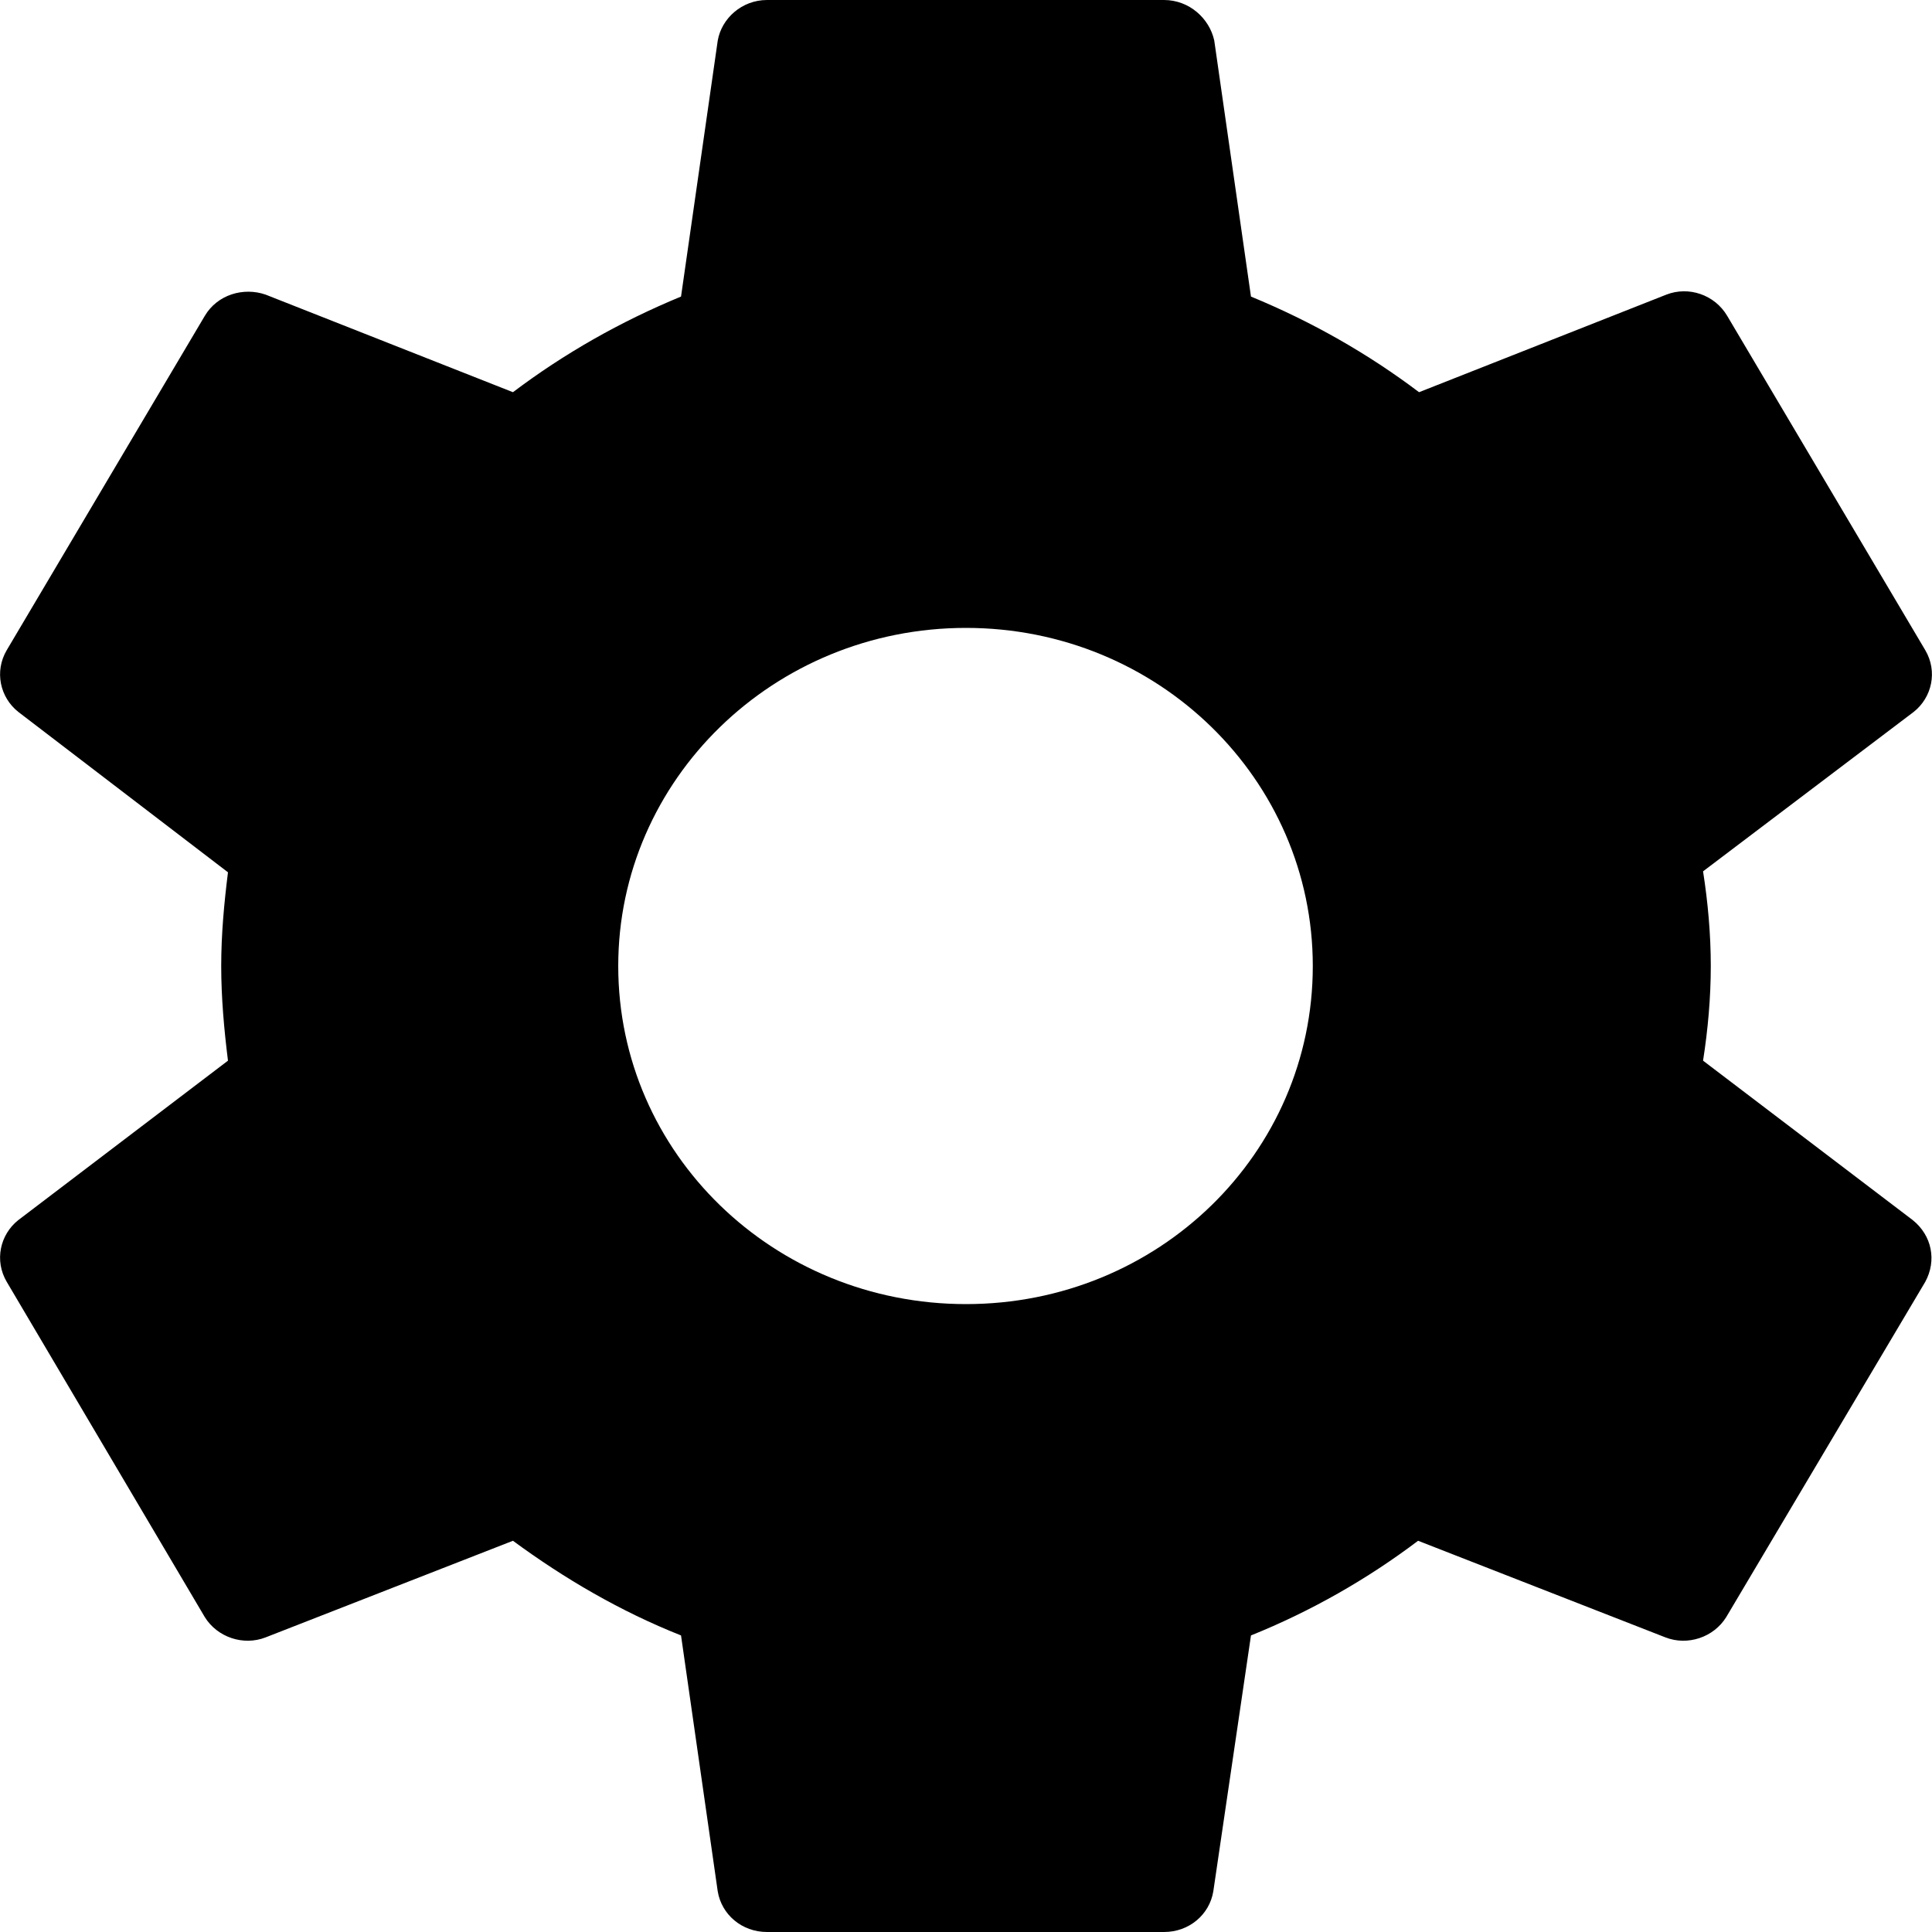
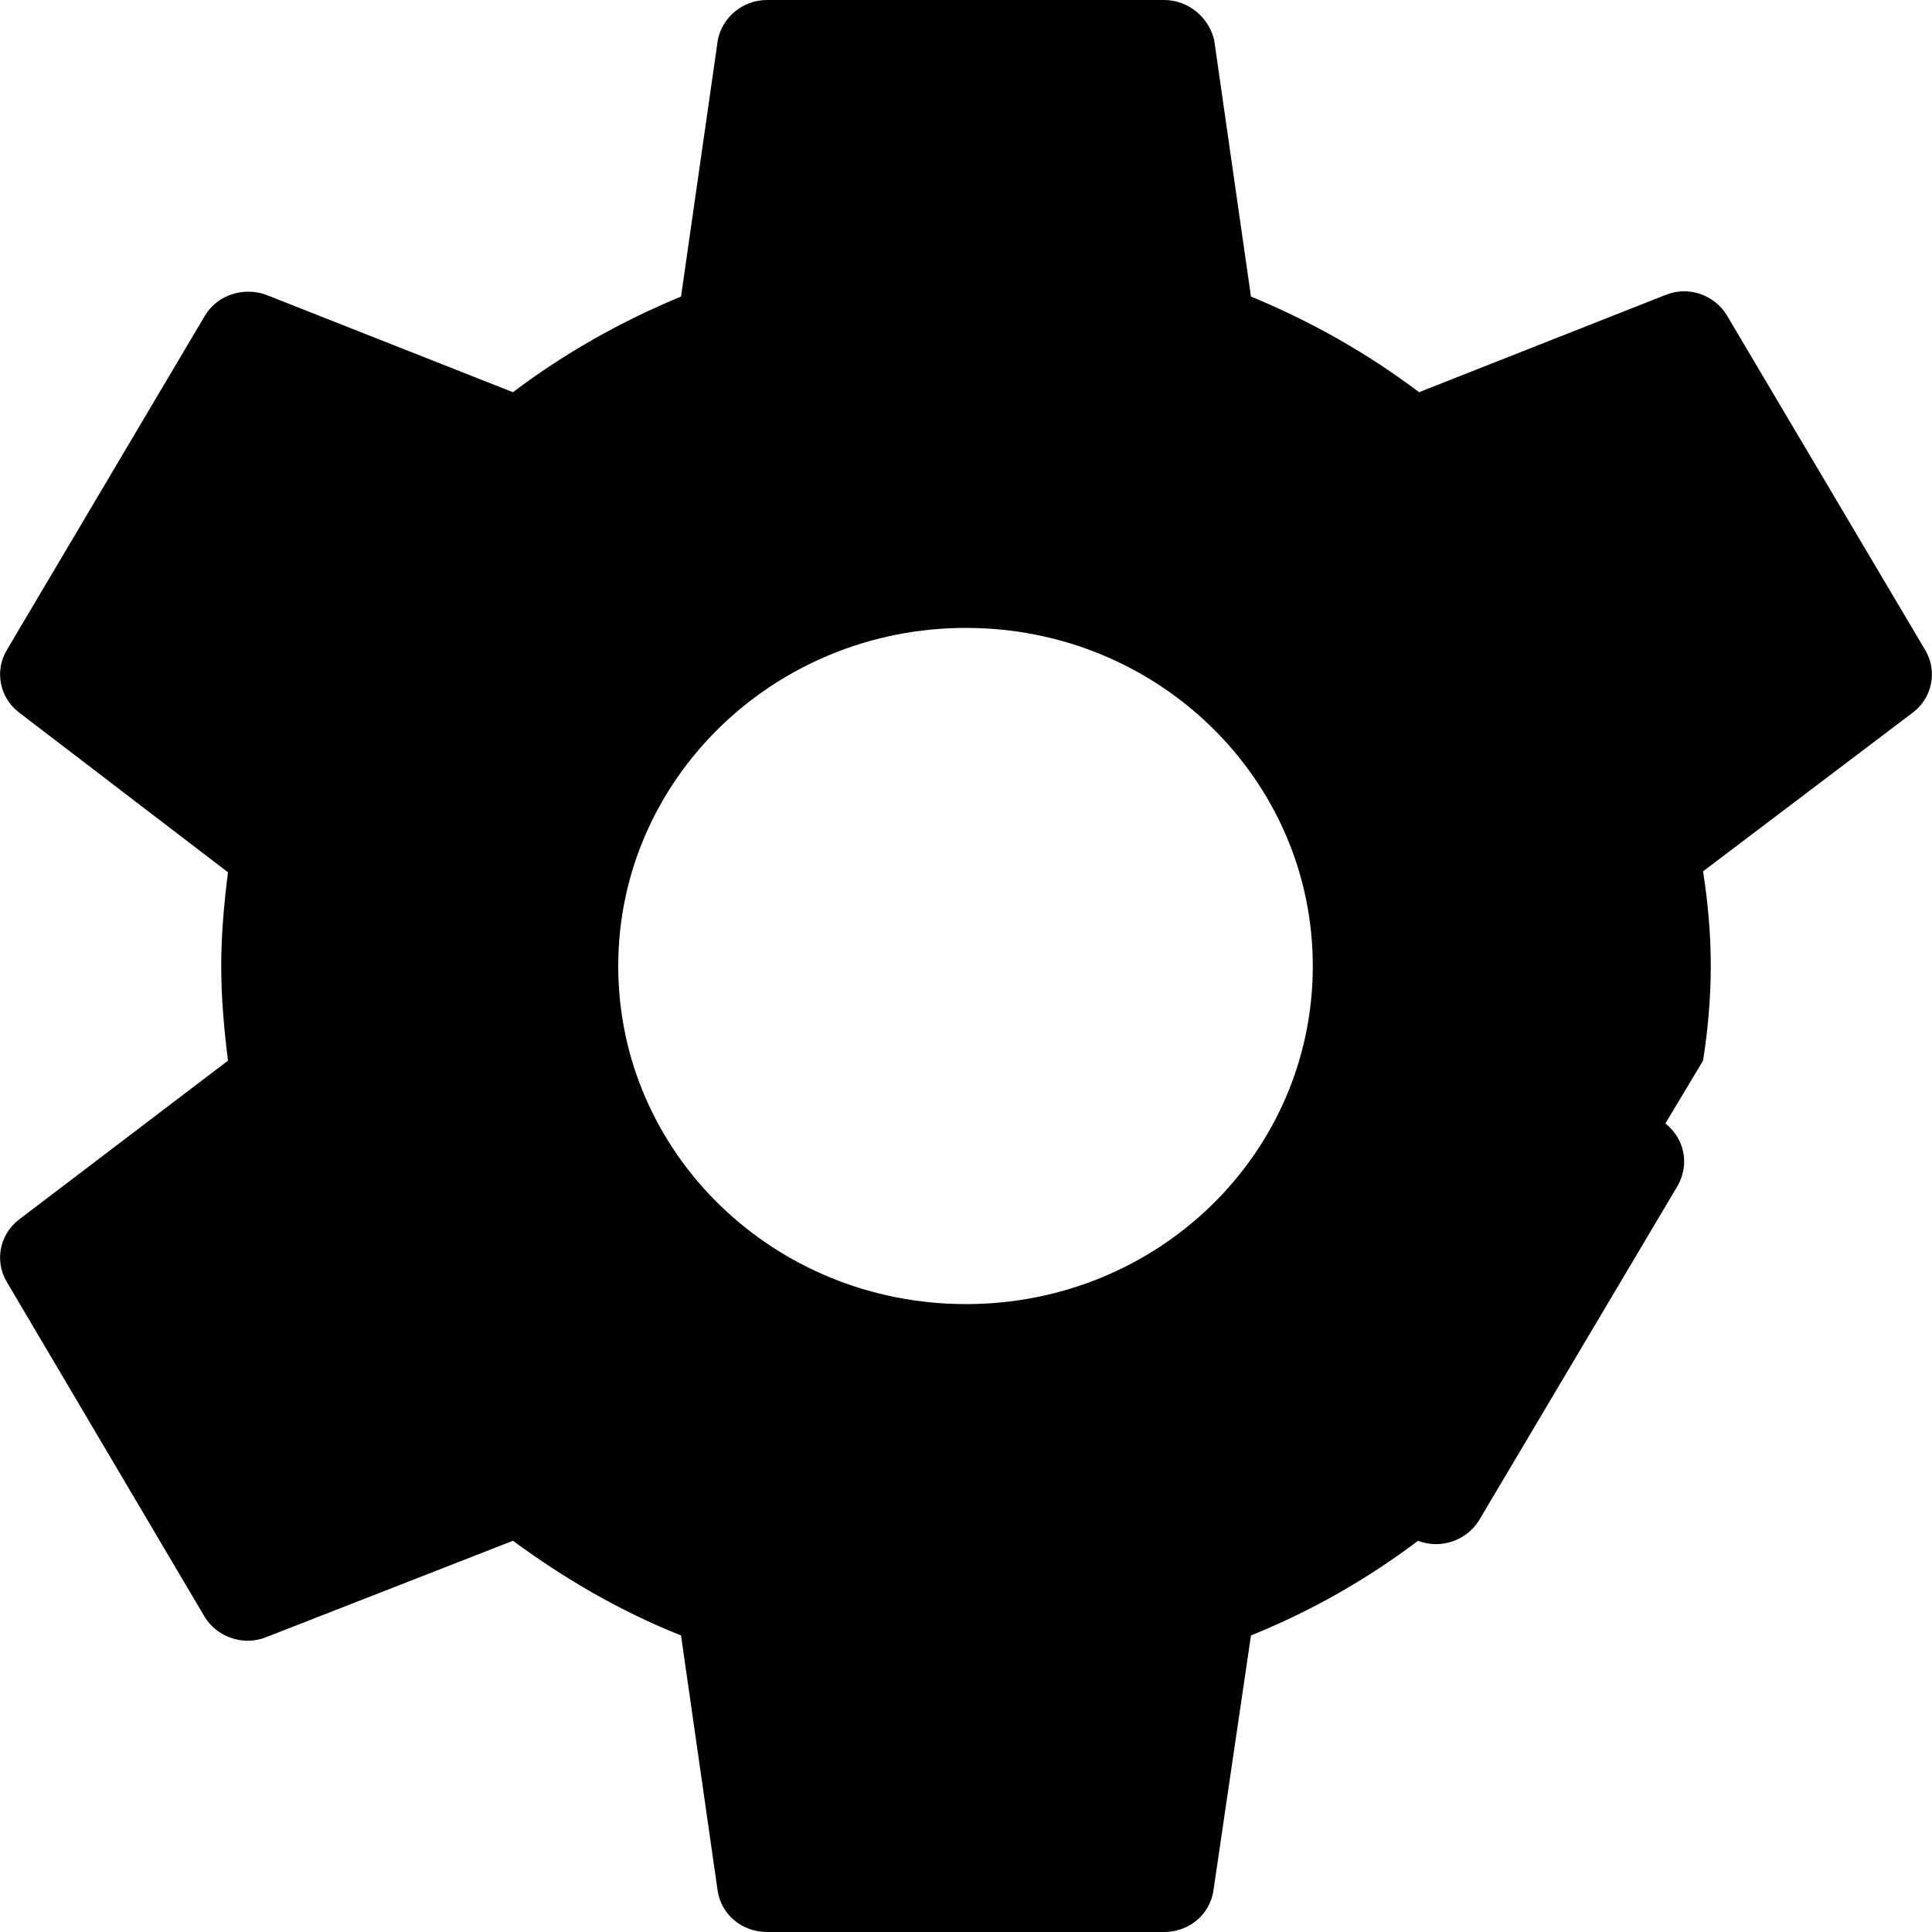
<svg xmlns="http://www.w3.org/2000/svg" version="1.1" viewBox="0 0 32 32" width="32" height="32">
-   <path d="m28.208 17.568c0.08-0.512 0.128-1.04 0.128-1.568s-0.048-1.056-0.128-1.568l3.488-2.64c0.304-0.24 0.4-0.672 0.192-1.024l-3.28-5.536c-0.208-0.352-0.64-0.496-1.008-0.352l-4.096 1.616c-0.848-0.64-1.776-1.168-2.784-1.584l-0.608-4.24c-0.08-0.368-0.416-0.672-0.832-0.672h-6.576c-0.416 0-0.752 0.304-0.816 0.672l-0.608 4.24c-1.008 0.416-1.936 0.944-2.784 1.584l-4.096-1.616c-0.368-0.128-0.8 0-1.008 0.352l-3.28 5.536c-0.208 0.352-0.112 0.784 0.192 1.024l3.472 2.656c-0.064 0.512-0.112 1.024-0.112 1.552s0.048 1.056 0.112 1.568l-3.472 2.64c-0.304 0.24-0.4 0.672-0.192 1.024l3.28 5.552c0.208 0.336 0.64 0.48 1.008 0.336l4.096-1.6c0.848 0.624 1.776 1.168 2.784 1.568l0.608 4.24c0.064 0.384 0.4 0.672 0.816 0.672h6.576c0.416 0 0.752-0.288 0.816-0.672l0.624-4.24c0.992-0.4 1.92-0.928 2.768-1.568l4.096 1.6c0.368 0.144 0.8 0 1.008-0.336l3.296-5.552c0.192-0.352 0.112-0.768-0.208-1.024zm-12.208 4.032c-3.184 0-5.76-2.496-5.76-5.6 0-3.088 2.576-5.6 5.76-5.6s5.744 2.512 5.744 5.6c0 3.104-2.56 5.6-5.744 5.6z" />
+   <path d="m28.208 17.568c0.08-0.512 0.128-1.04 0.128-1.568s-0.048-1.056-0.128-1.568l3.488-2.64c0.304-0.24 0.4-0.672 0.192-1.024l-3.28-5.536c-0.208-0.352-0.64-0.496-1.008-0.352l-4.096 1.616c-0.848-0.64-1.776-1.168-2.784-1.584l-0.608-4.24c-0.08-0.368-0.416-0.672-0.832-0.672h-6.576c-0.416 0-0.752 0.304-0.816 0.672l-0.608 4.24c-1.008 0.416-1.936 0.944-2.784 1.584l-4.096-1.616c-0.368-0.128-0.8 0-1.008 0.352l-3.28 5.536c-0.208 0.352-0.112 0.784 0.192 1.024l3.472 2.656c-0.064 0.512-0.112 1.024-0.112 1.552s0.048 1.056 0.112 1.568l-3.472 2.64c-0.304 0.24-0.4 0.672-0.192 1.024l3.28 5.552c0.208 0.336 0.64 0.48 1.008 0.336l4.096-1.6c0.848 0.624 1.776 1.168 2.784 1.568l0.608 4.24c0.064 0.384 0.4 0.672 0.816 0.672h6.576c0.416 0 0.752-0.288 0.816-0.672l0.624-4.24c0.992-0.4 1.92-0.928 2.768-1.568c0.368 0.144 0.8 0 1.008-0.336l3.296-5.552c0.192-0.352 0.112-0.768-0.208-1.024zm-12.208 4.032c-3.184 0-5.76-2.496-5.76-5.6 0-3.088 2.576-5.6 5.76-5.6s5.744 2.512 5.744 5.6c0 3.104-2.56 5.6-5.744 5.6z" />
</svg>